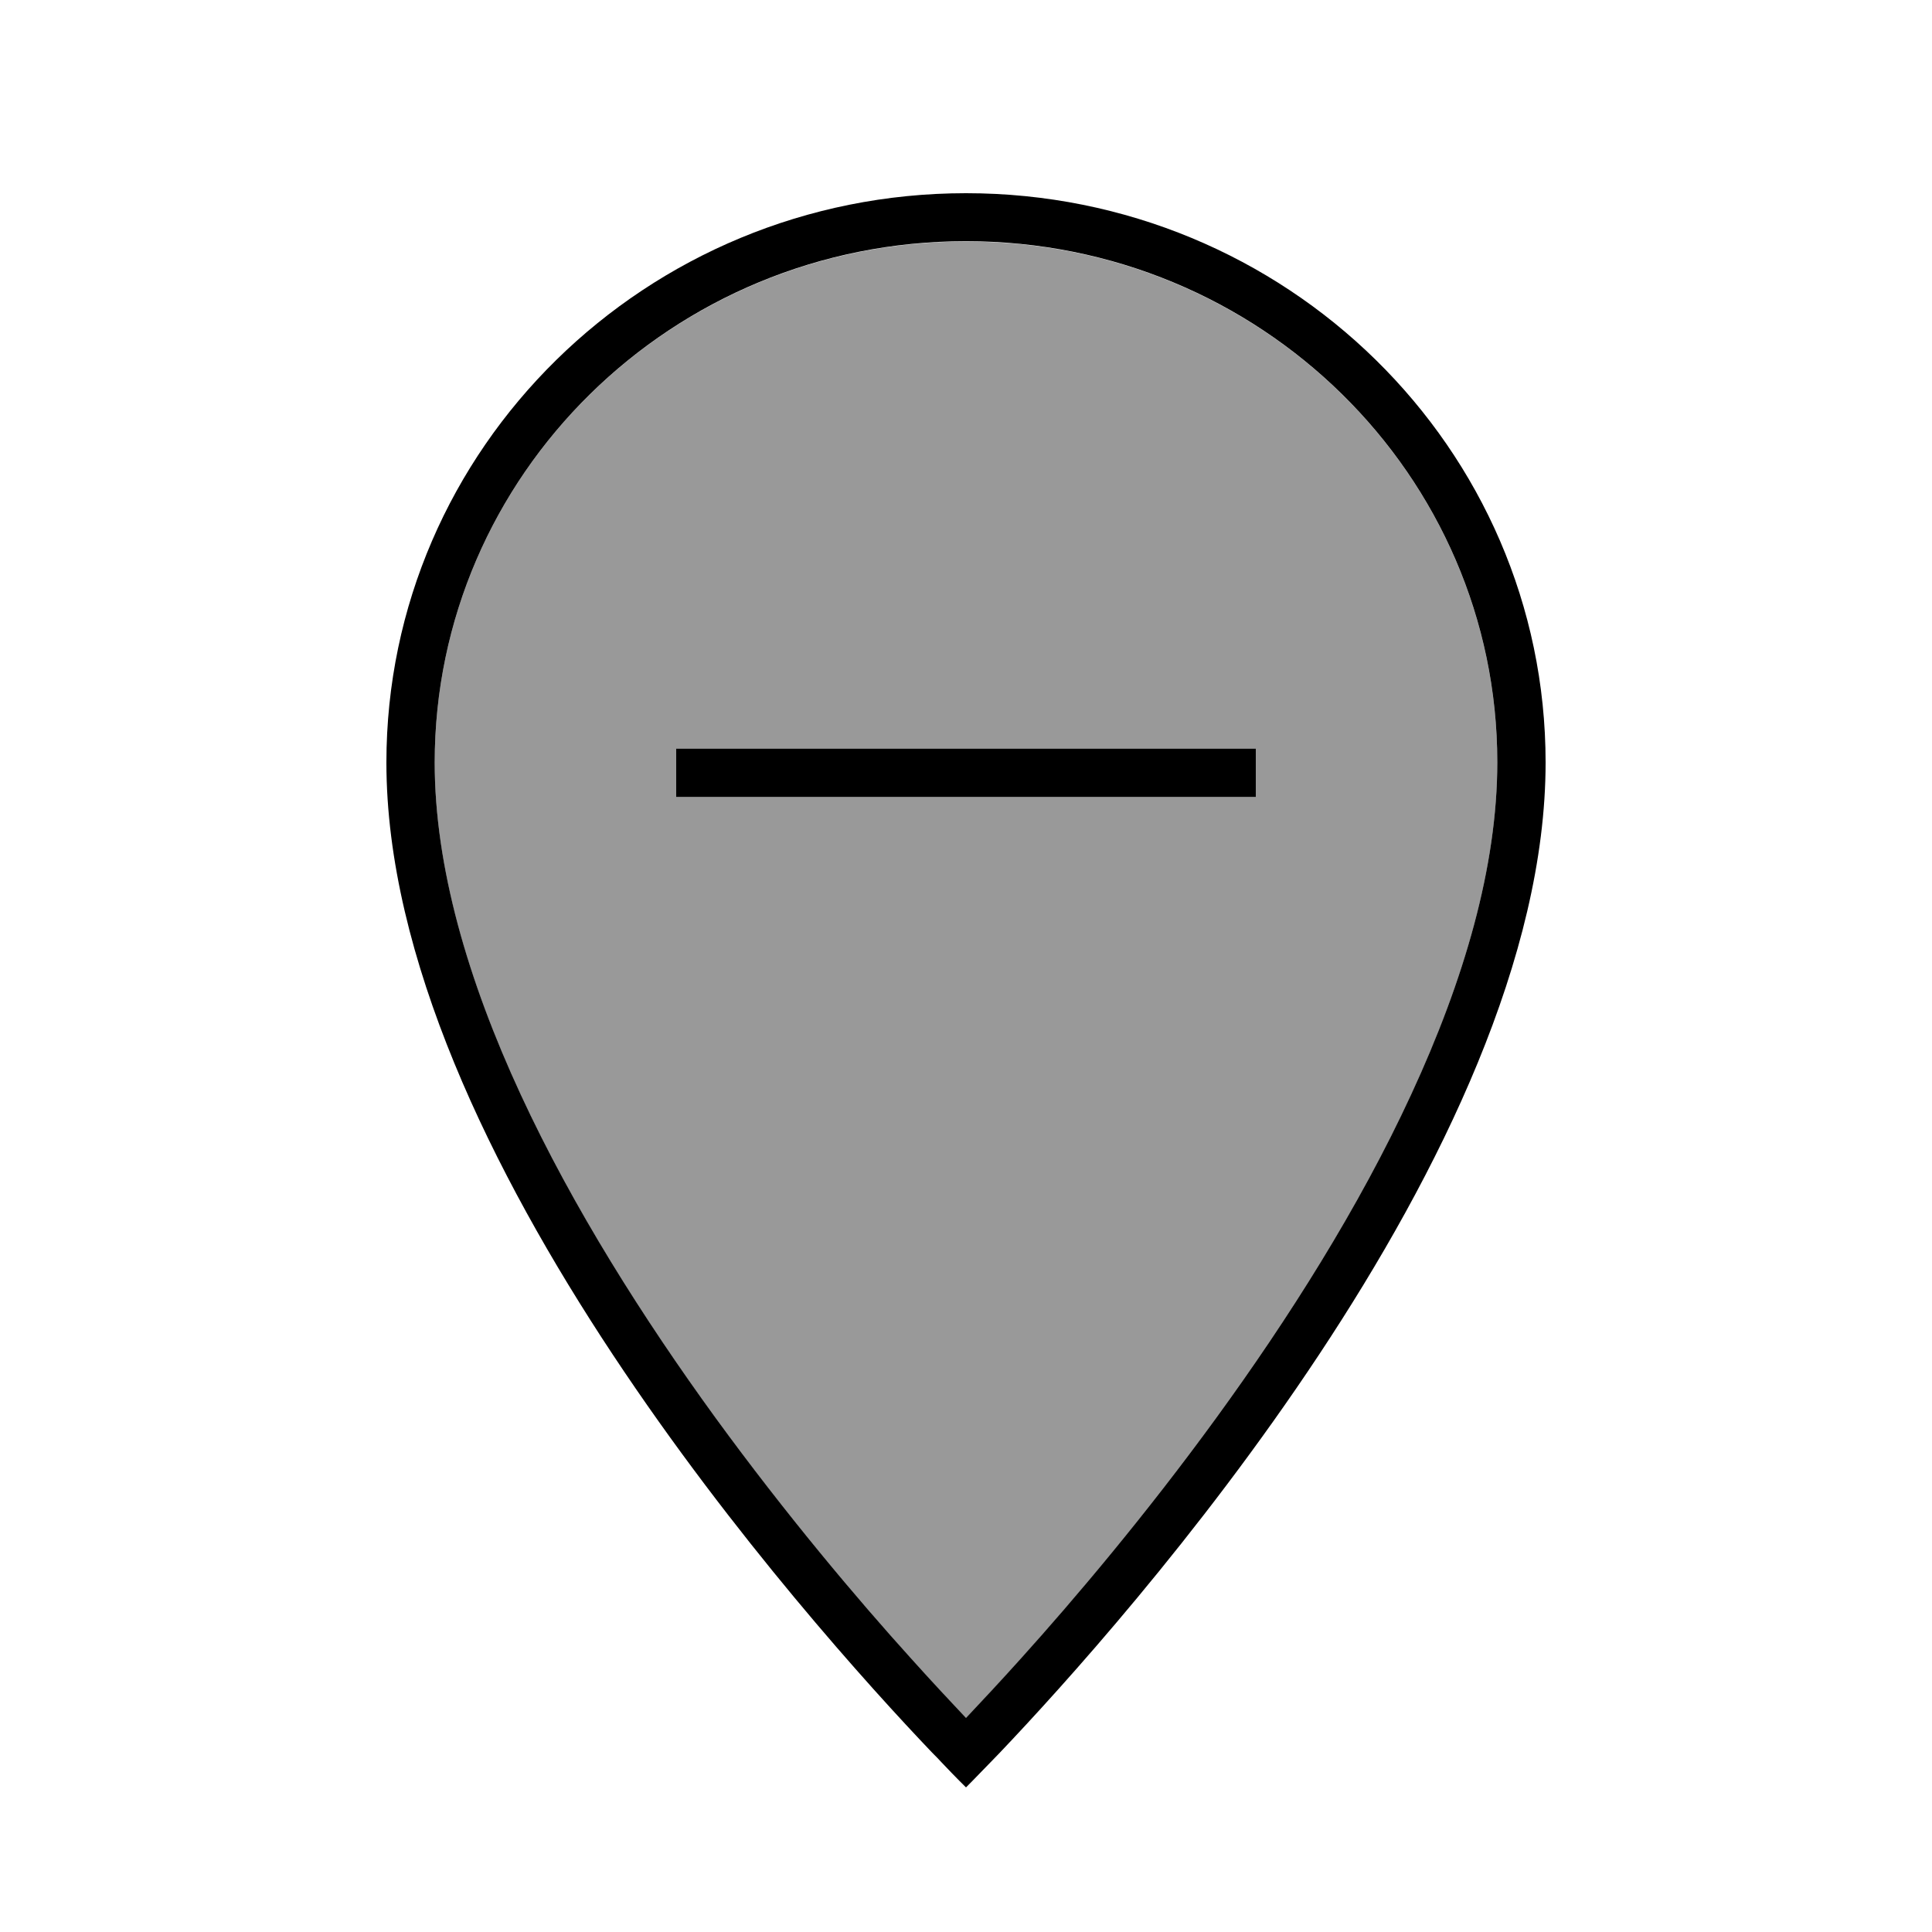
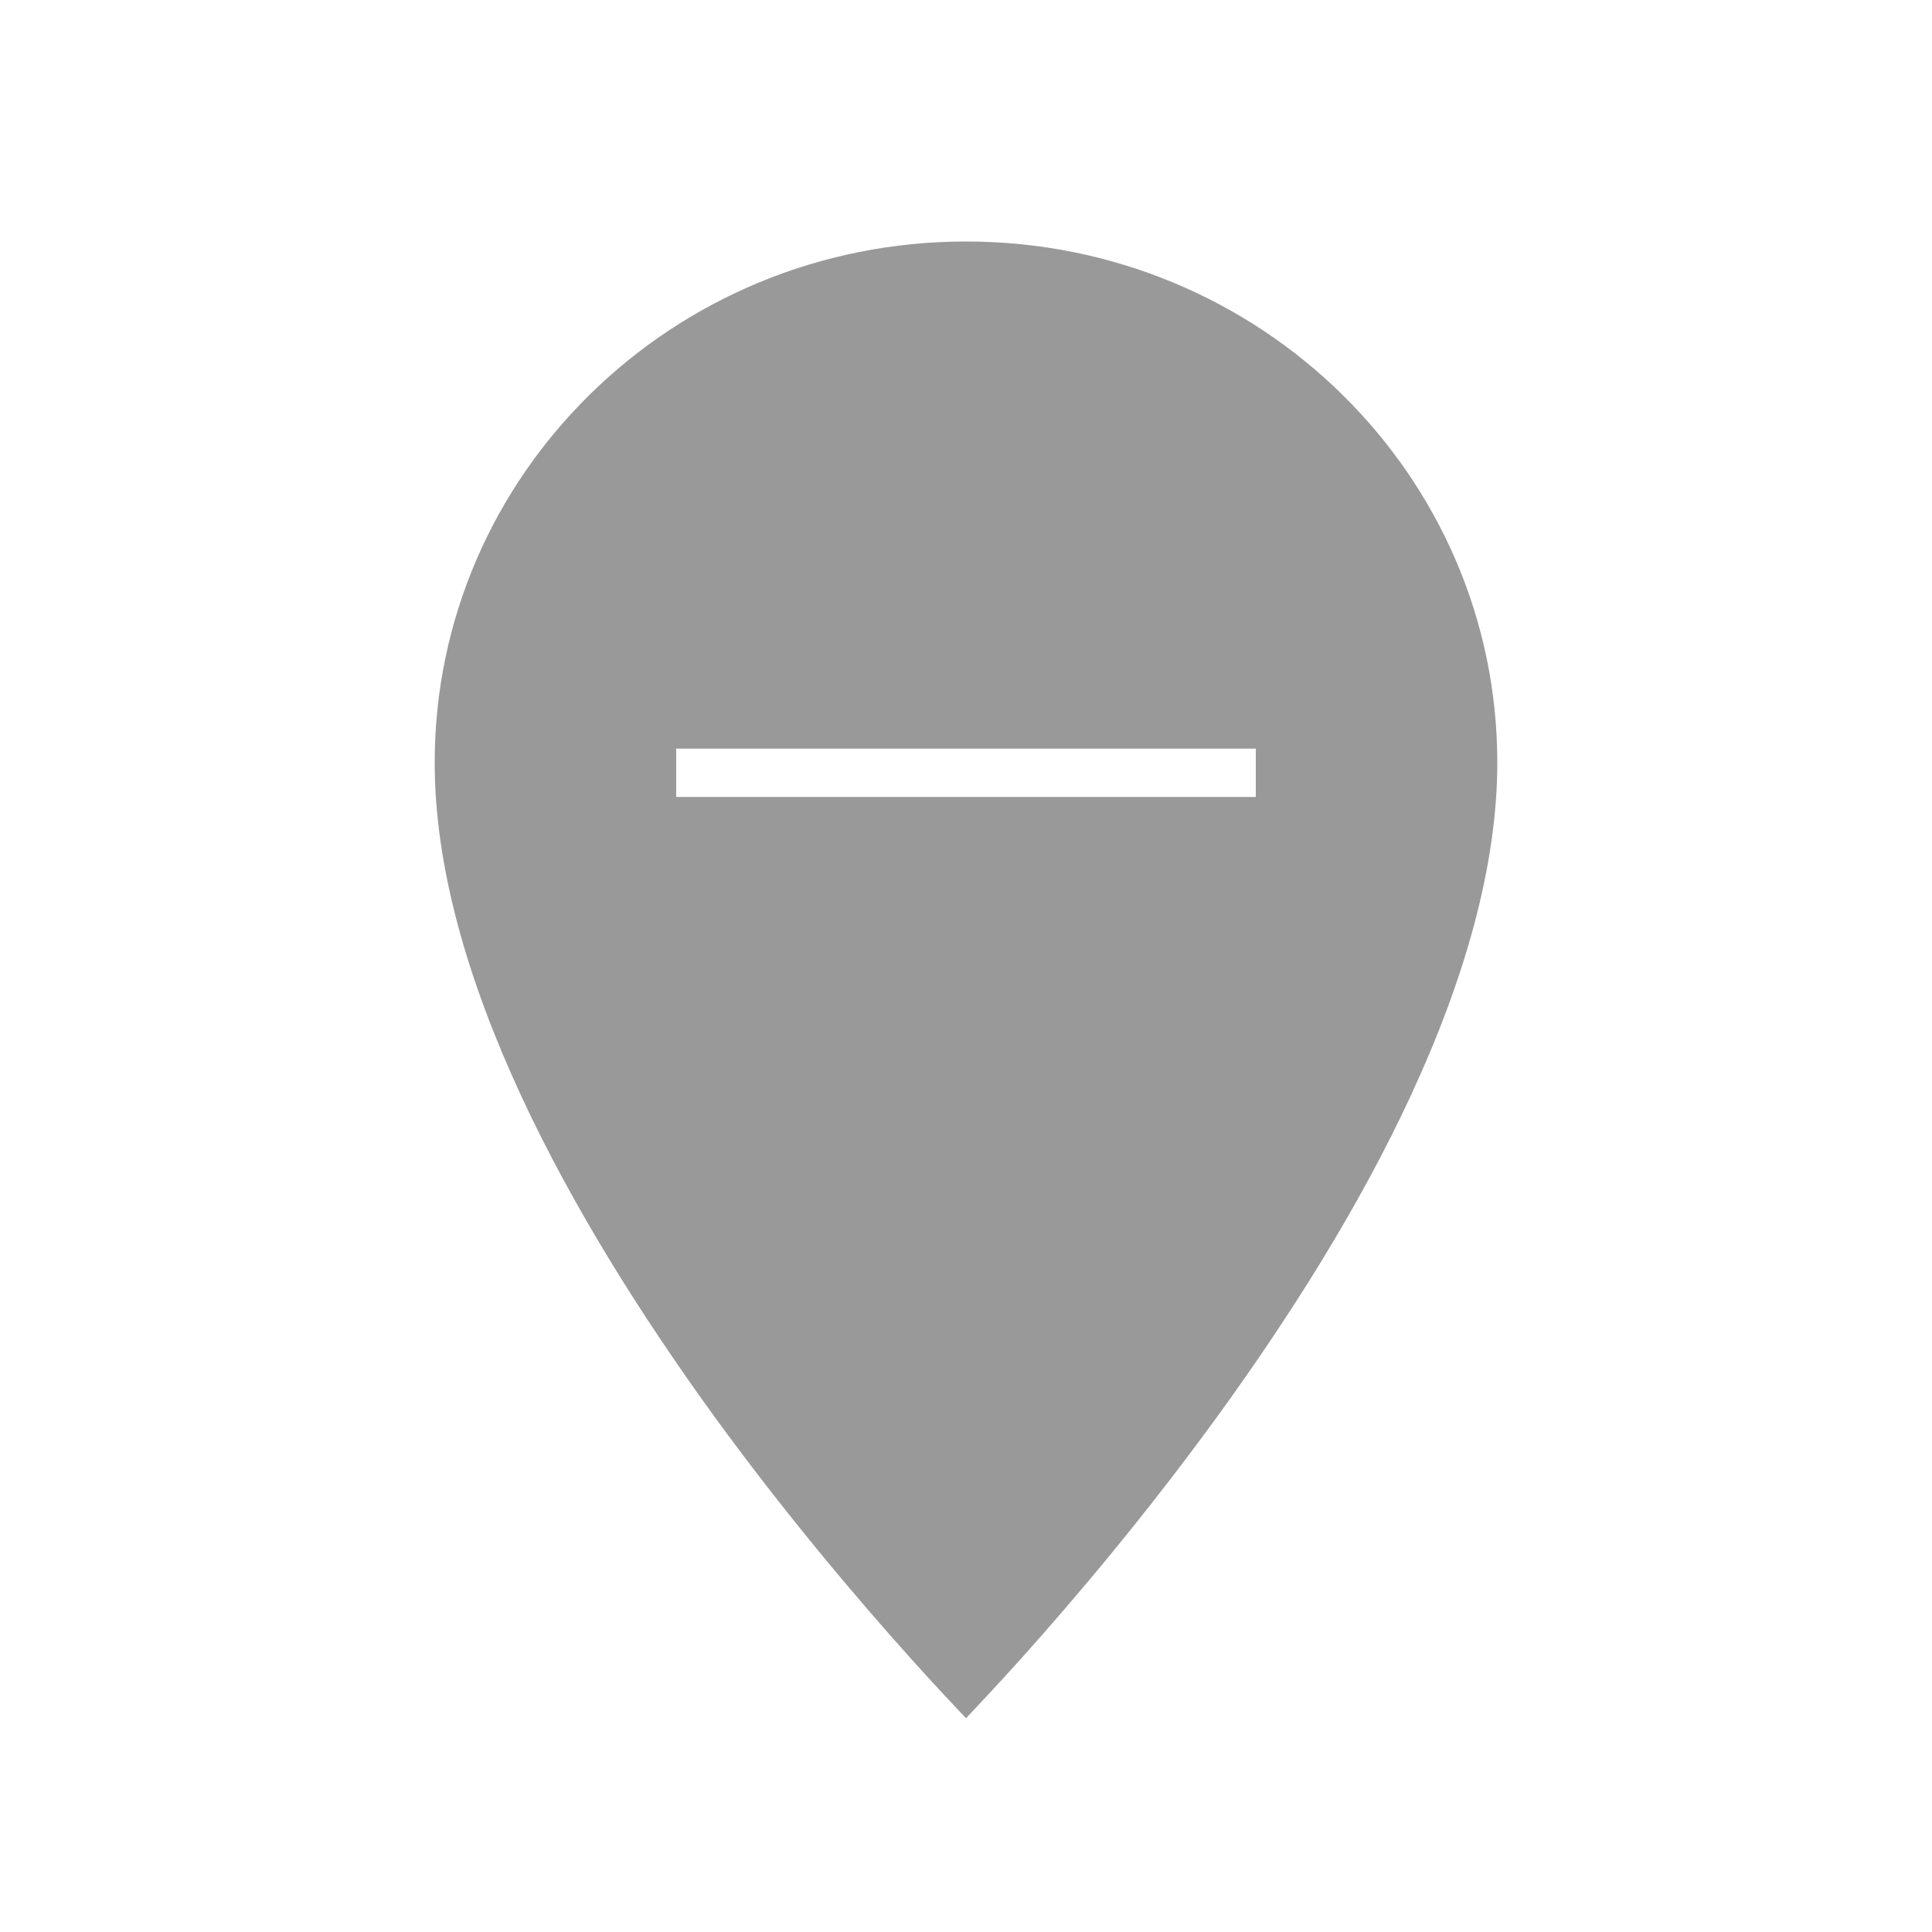
<svg xmlns="http://www.w3.org/2000/svg" viewBox="0 0 640 640">
  <path opacity=".4" fill="currentColor" d="M144 252.6C144 157.5 222.5 80 320 80C417.5 80 496 157.5 496 252.6C496 287.1 485 324.8 467.5 362.6C432.8 437.7 373.5 510.2 338.1 549.6C331 557.5 324.8 564.1 320 569.2C315.2 564.1 309 557.5 301.9 549.6C284.2 529.9 260.5 502 236.9 469.6C213.3 437.1 189.9 400.3 172.5 362.7C155 324.9 144 287.3 144 252.7zM224 248L224 264L416 264L416 248L224 248z" />
-   <path fill="currentColor" d="M144 252.6C144 287.1 155 324.8 172.5 362.6C189.9 400.2 213.3 437 236.9 469.5C260.5 501.9 284.1 529.8 301.9 549.5C309 557.4 315.2 564 320 569.1C324.8 564 331 557.4 338.1 549.5C373.5 510.2 432.8 437.7 467.5 362.5C485 324.7 496 287.1 496 252.5C496 157.5 417.5 79.9 320 79.9C222.5 79.9 144 157.5 144 252.6zM512 252.6C512 381.3 372.2 537.5 331.2 580.6C330.1 581.7 329.2 582.7 328.2 583.7C323 589.1 320 592.1 320 592.1C320 592.1 317 589.2 311.8 583.7C310.9 582.7 309.9 581.7 308.8 580.6C267.8 537.6 128 381.4 128 252.6C128 148.5 214 64 320 64C426 64 512 148.4 512 252.6zM224 248L416 248L416 264L224 264L224 248z" />
</svg>